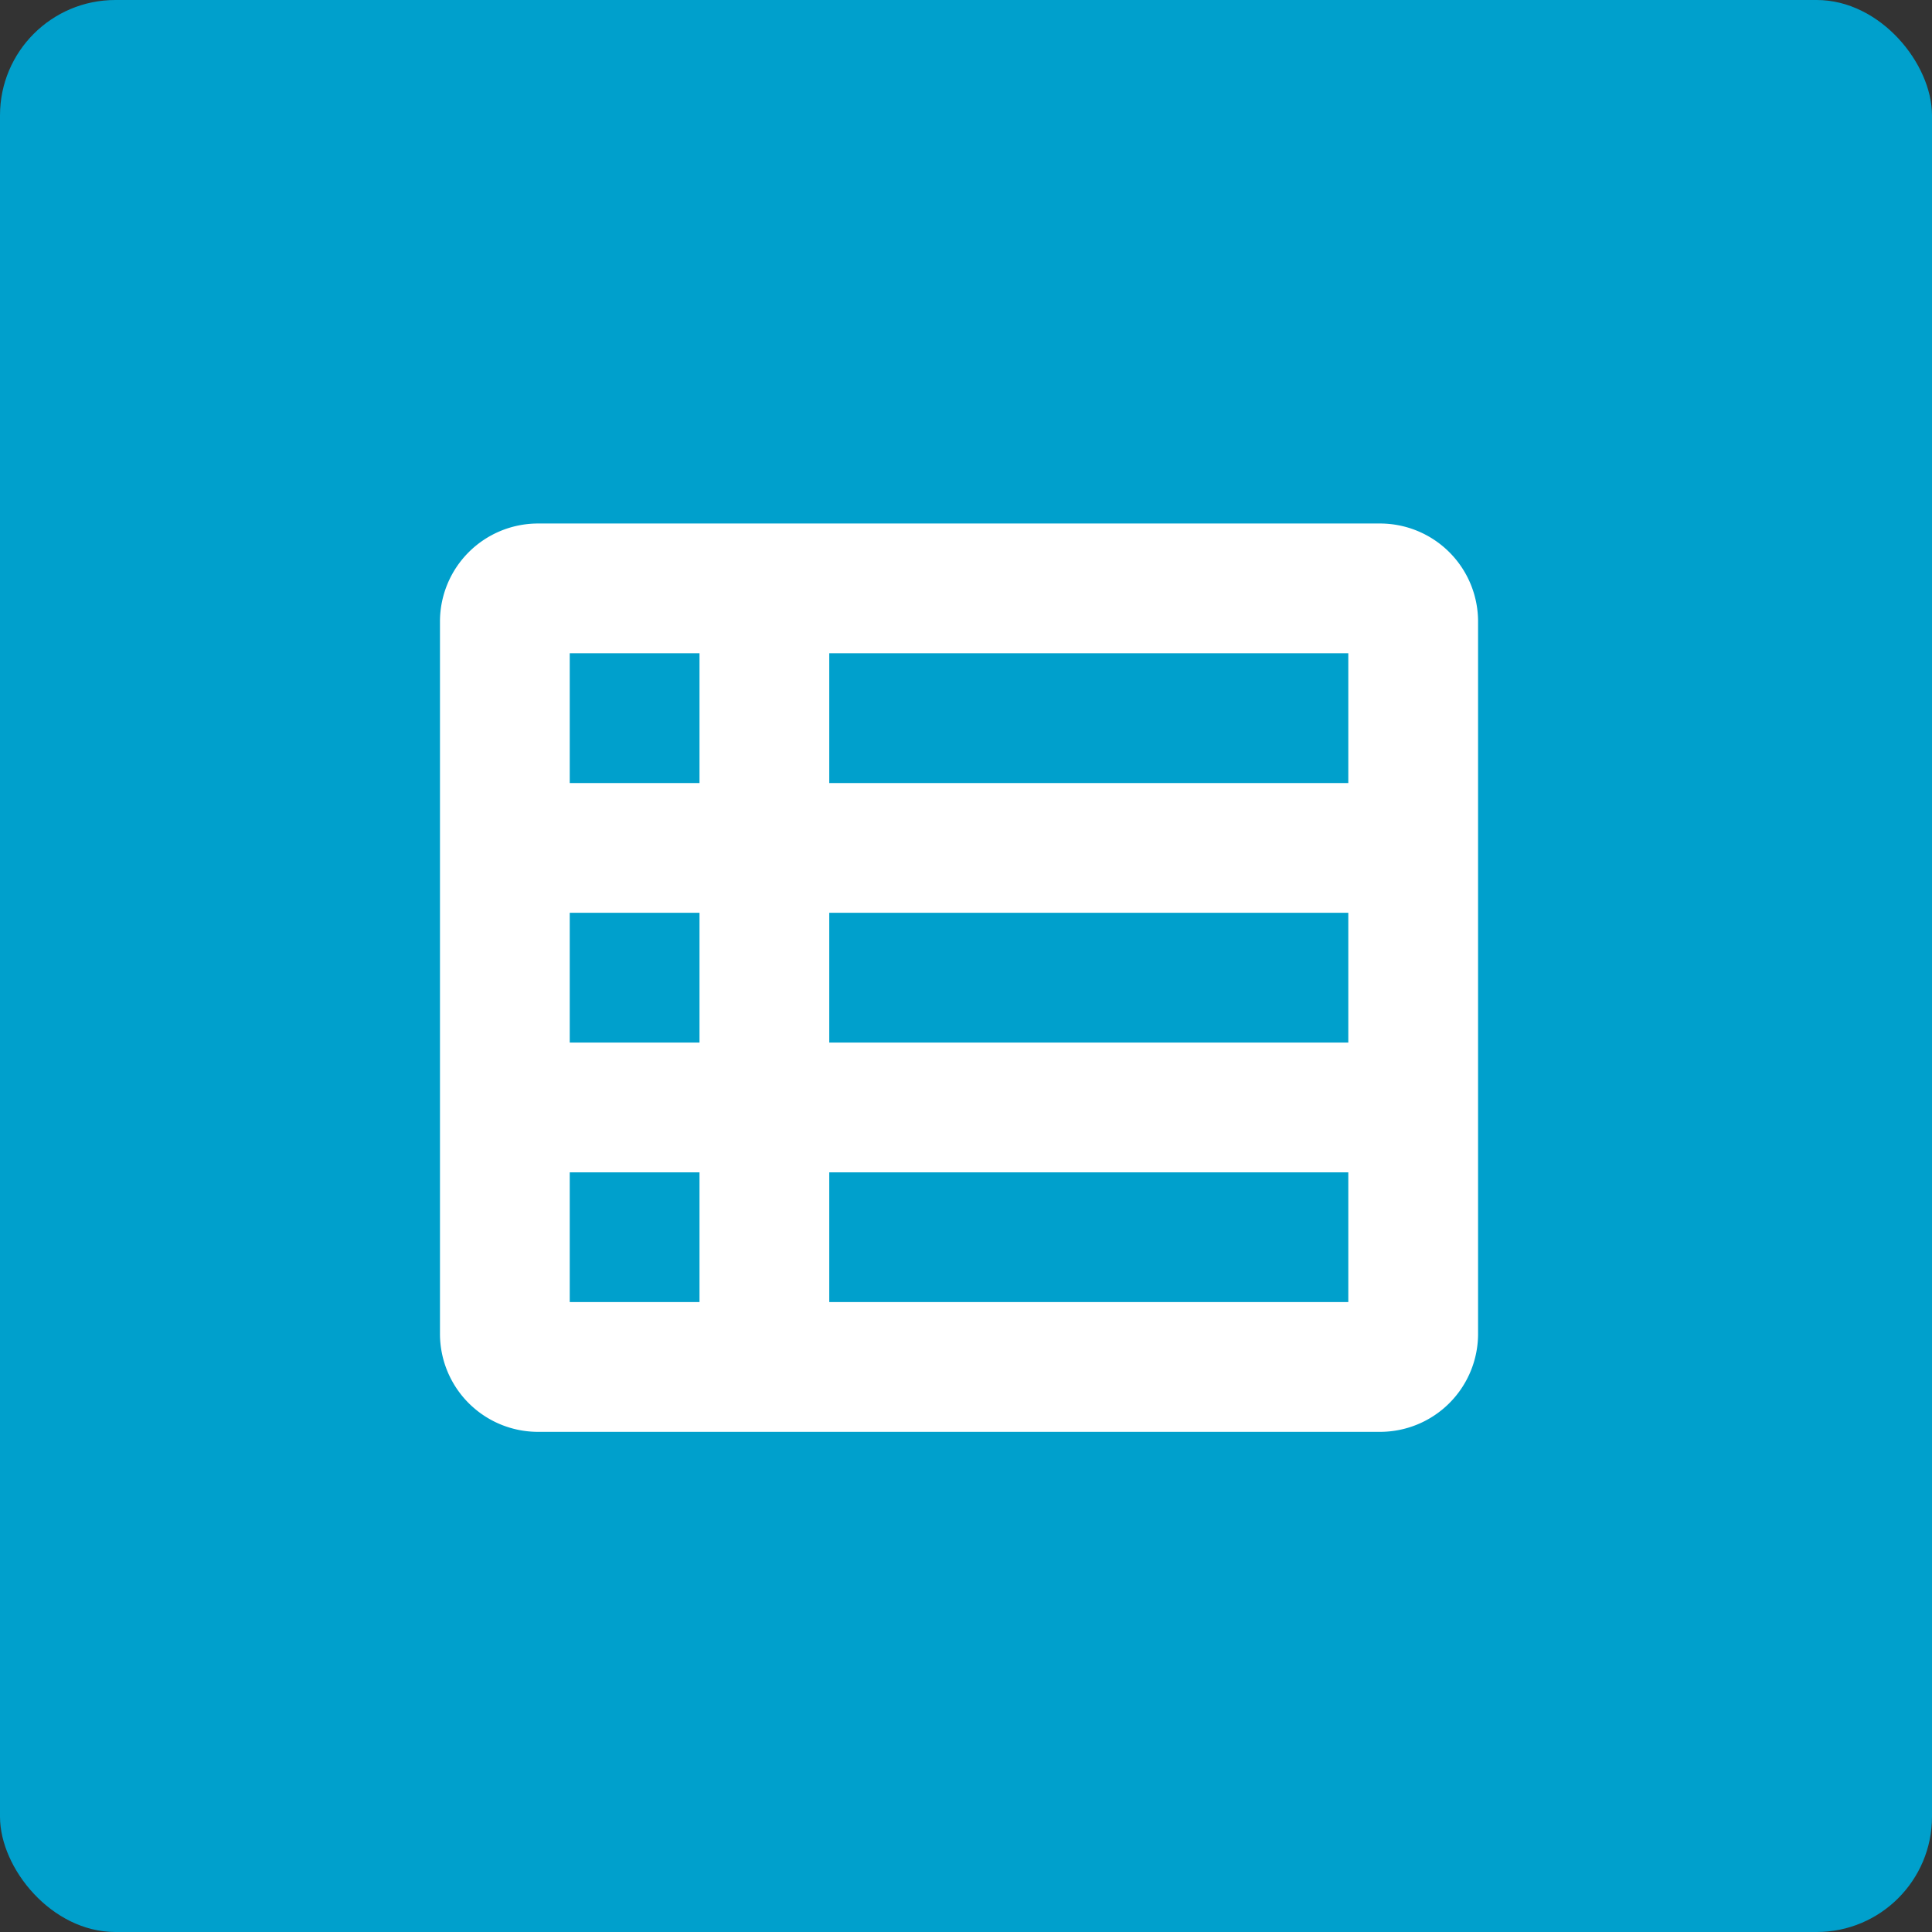
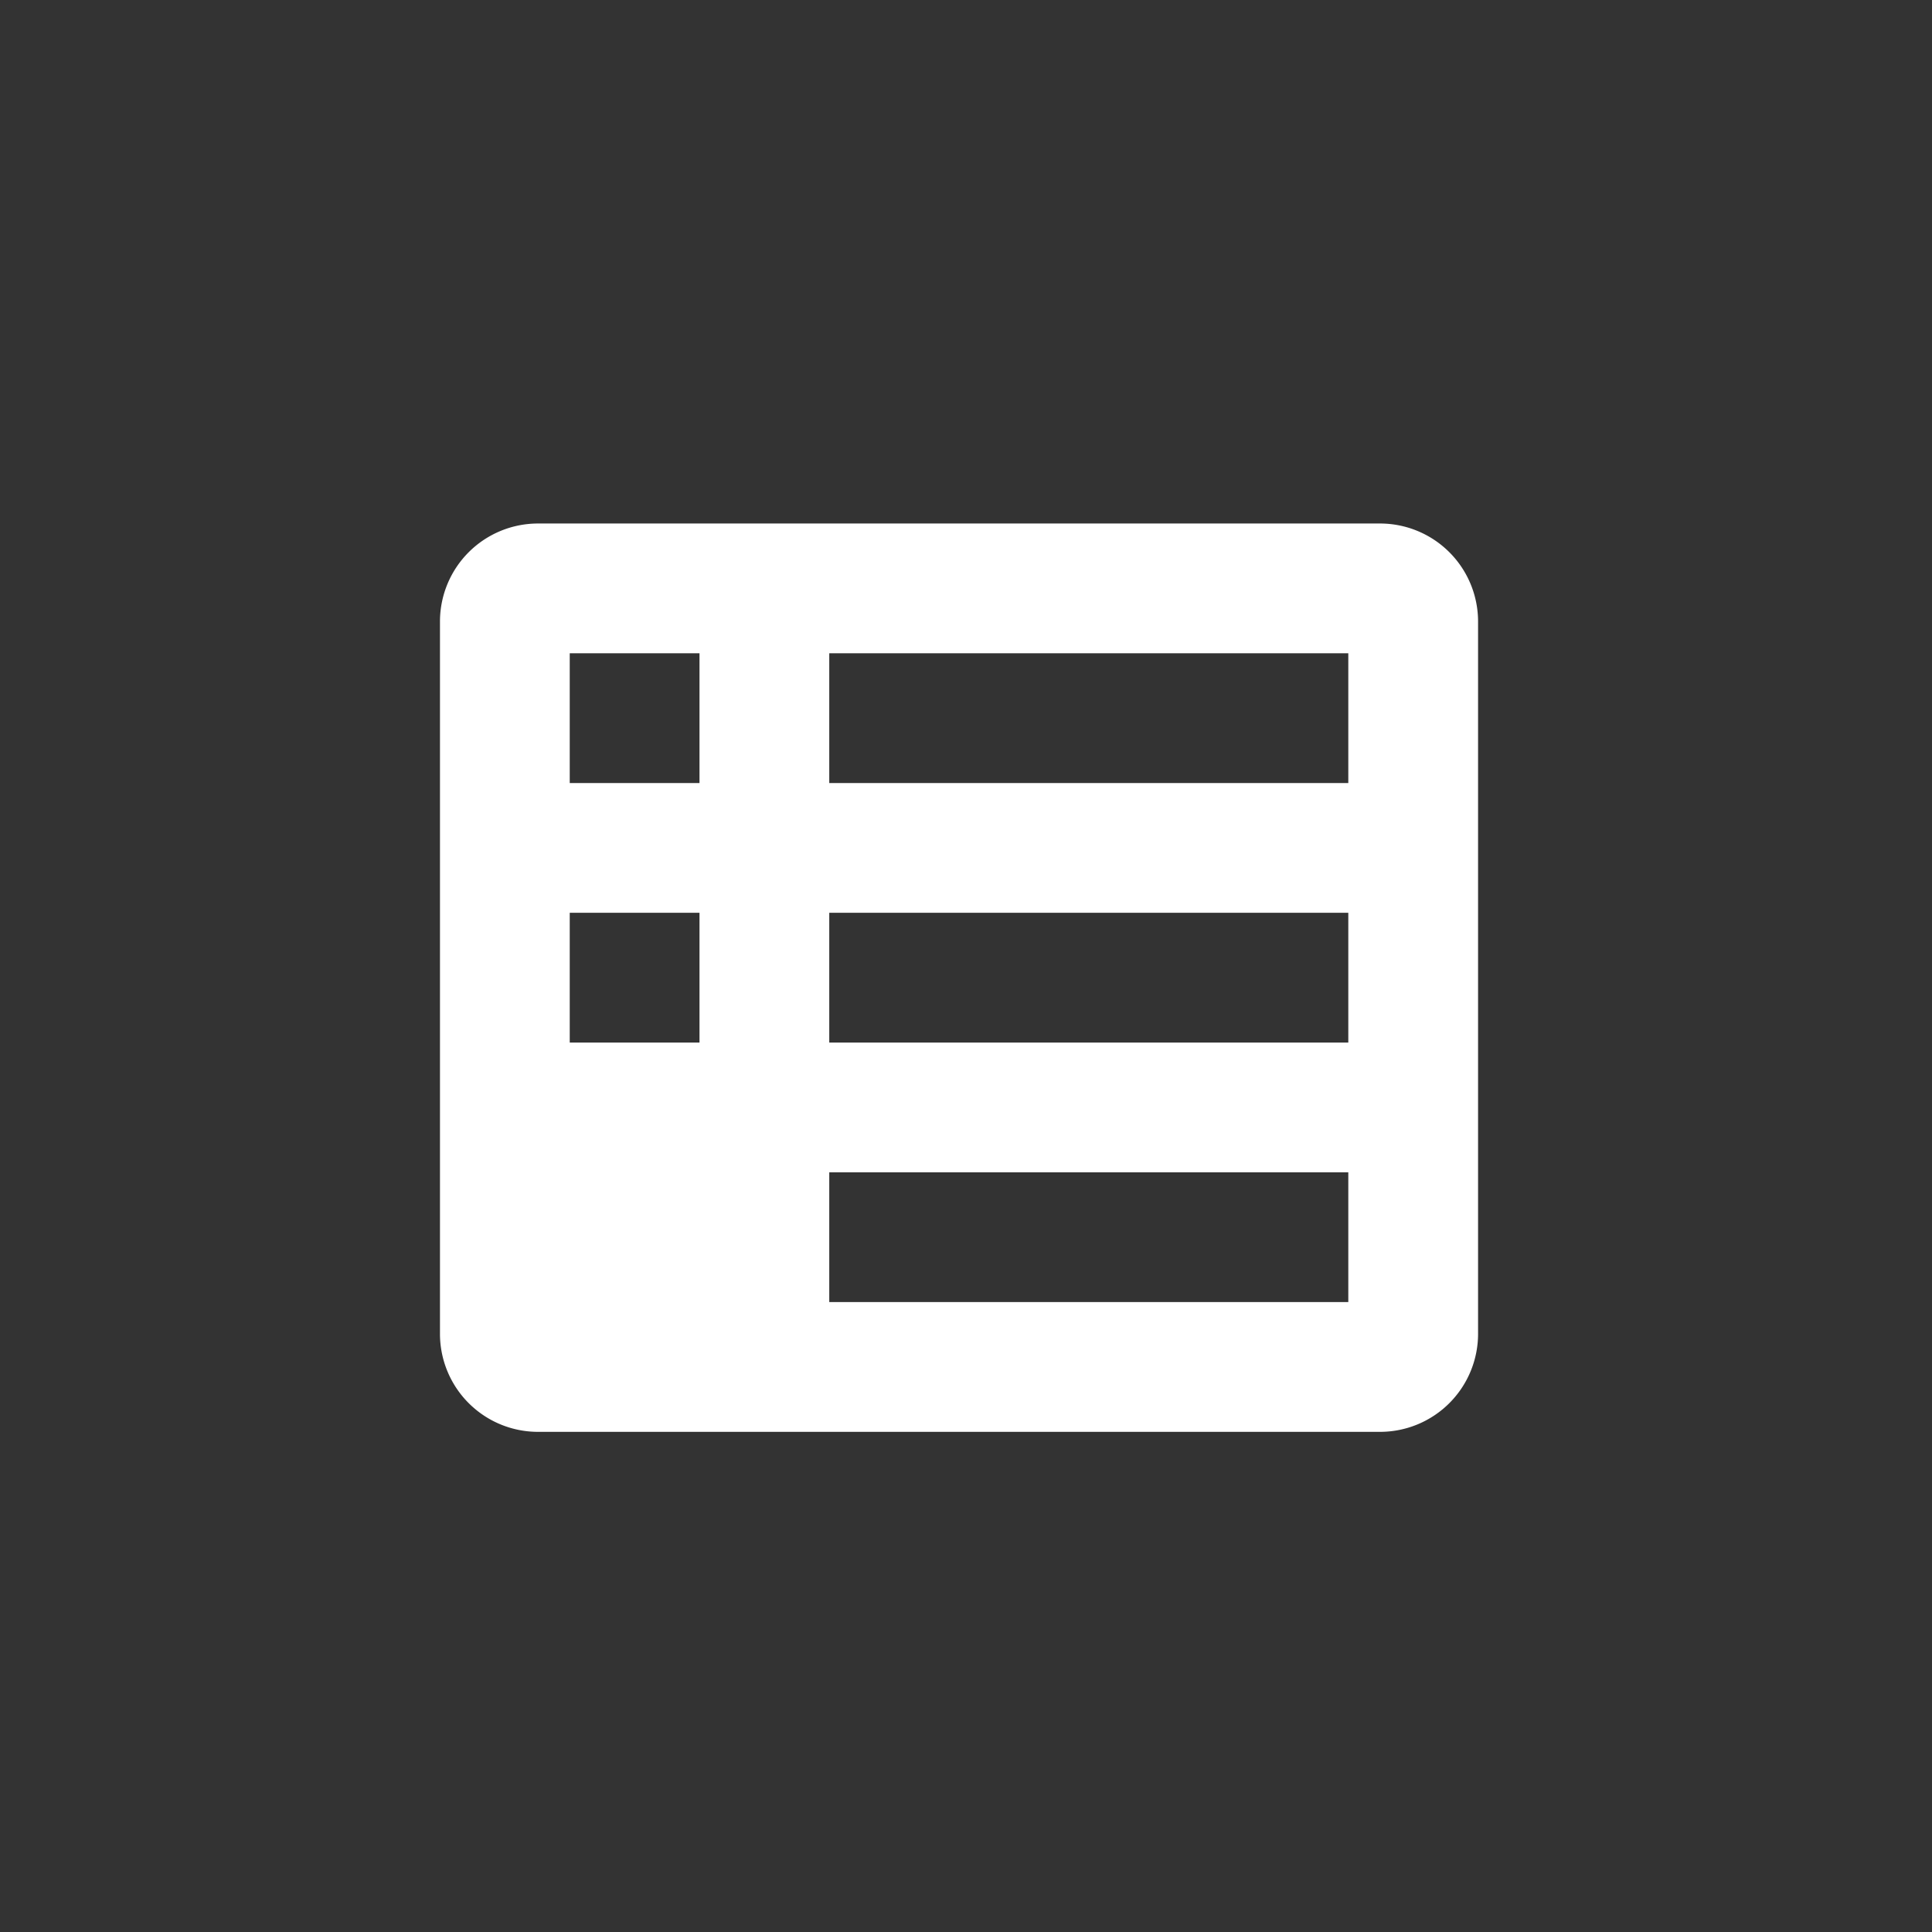
<svg xmlns="http://www.w3.org/2000/svg" width="67" height="67" viewBox="0 0 67 67">
  <rect x="0" y="0" width="67" height="67" fill="#333333" stroke="none" />
  <g id="Group_296" data-name="Group 296" transform="translate(-601 -3219)">
    <g id="Component_42_11" data-name="Component 42 – 11" transform="translate(601 3219)">
-       <rect id="Rectangle_602" data-name="Rectangle 602" width="67" height="67" rx="4" fill="#00a0cc" />
-     </g>
-     <path id="Icon_open-spreadsheet" data-name="Icon open-spreadsheet" d="M3.375,0A3.4,3.4,0,0,0,0,3.375v24.75A3.4,3.4,0,0,0,3.375,31.5h29.25A3.4,3.4,0,0,0,36,28.125V3.375A3.4,3.4,0,0,0,32.625,0ZM4.5,4.5H9V9H4.5Zm9,0h18V9h-18Zm-9,9H9V18H4.5Zm9,0h18V18h-18Zm-9,9H9V27H4.5Zm9,0h18V27h-18Z" transform="translate(616.258 3237.155)" fill="#fff" />
+       </g>
+     <path id="Icon_open-spreadsheet" data-name="Icon open-spreadsheet" d="M3.375,0A3.4,3.4,0,0,0,0,3.375v24.75A3.4,3.4,0,0,0,3.375,31.5h29.25A3.4,3.4,0,0,0,36,28.125V3.375A3.4,3.4,0,0,0,32.625,0ZM4.5,4.5H9V9H4.5Zm9,0h18V9h-18Zm-9,9H9V18H4.5Zm9,0h18V18h-18Zm-9,9V27H4.5Zm9,0h18V27h-18Z" transform="translate(616.258 3237.155)" fill="#fff" />
  </g>
</svg>